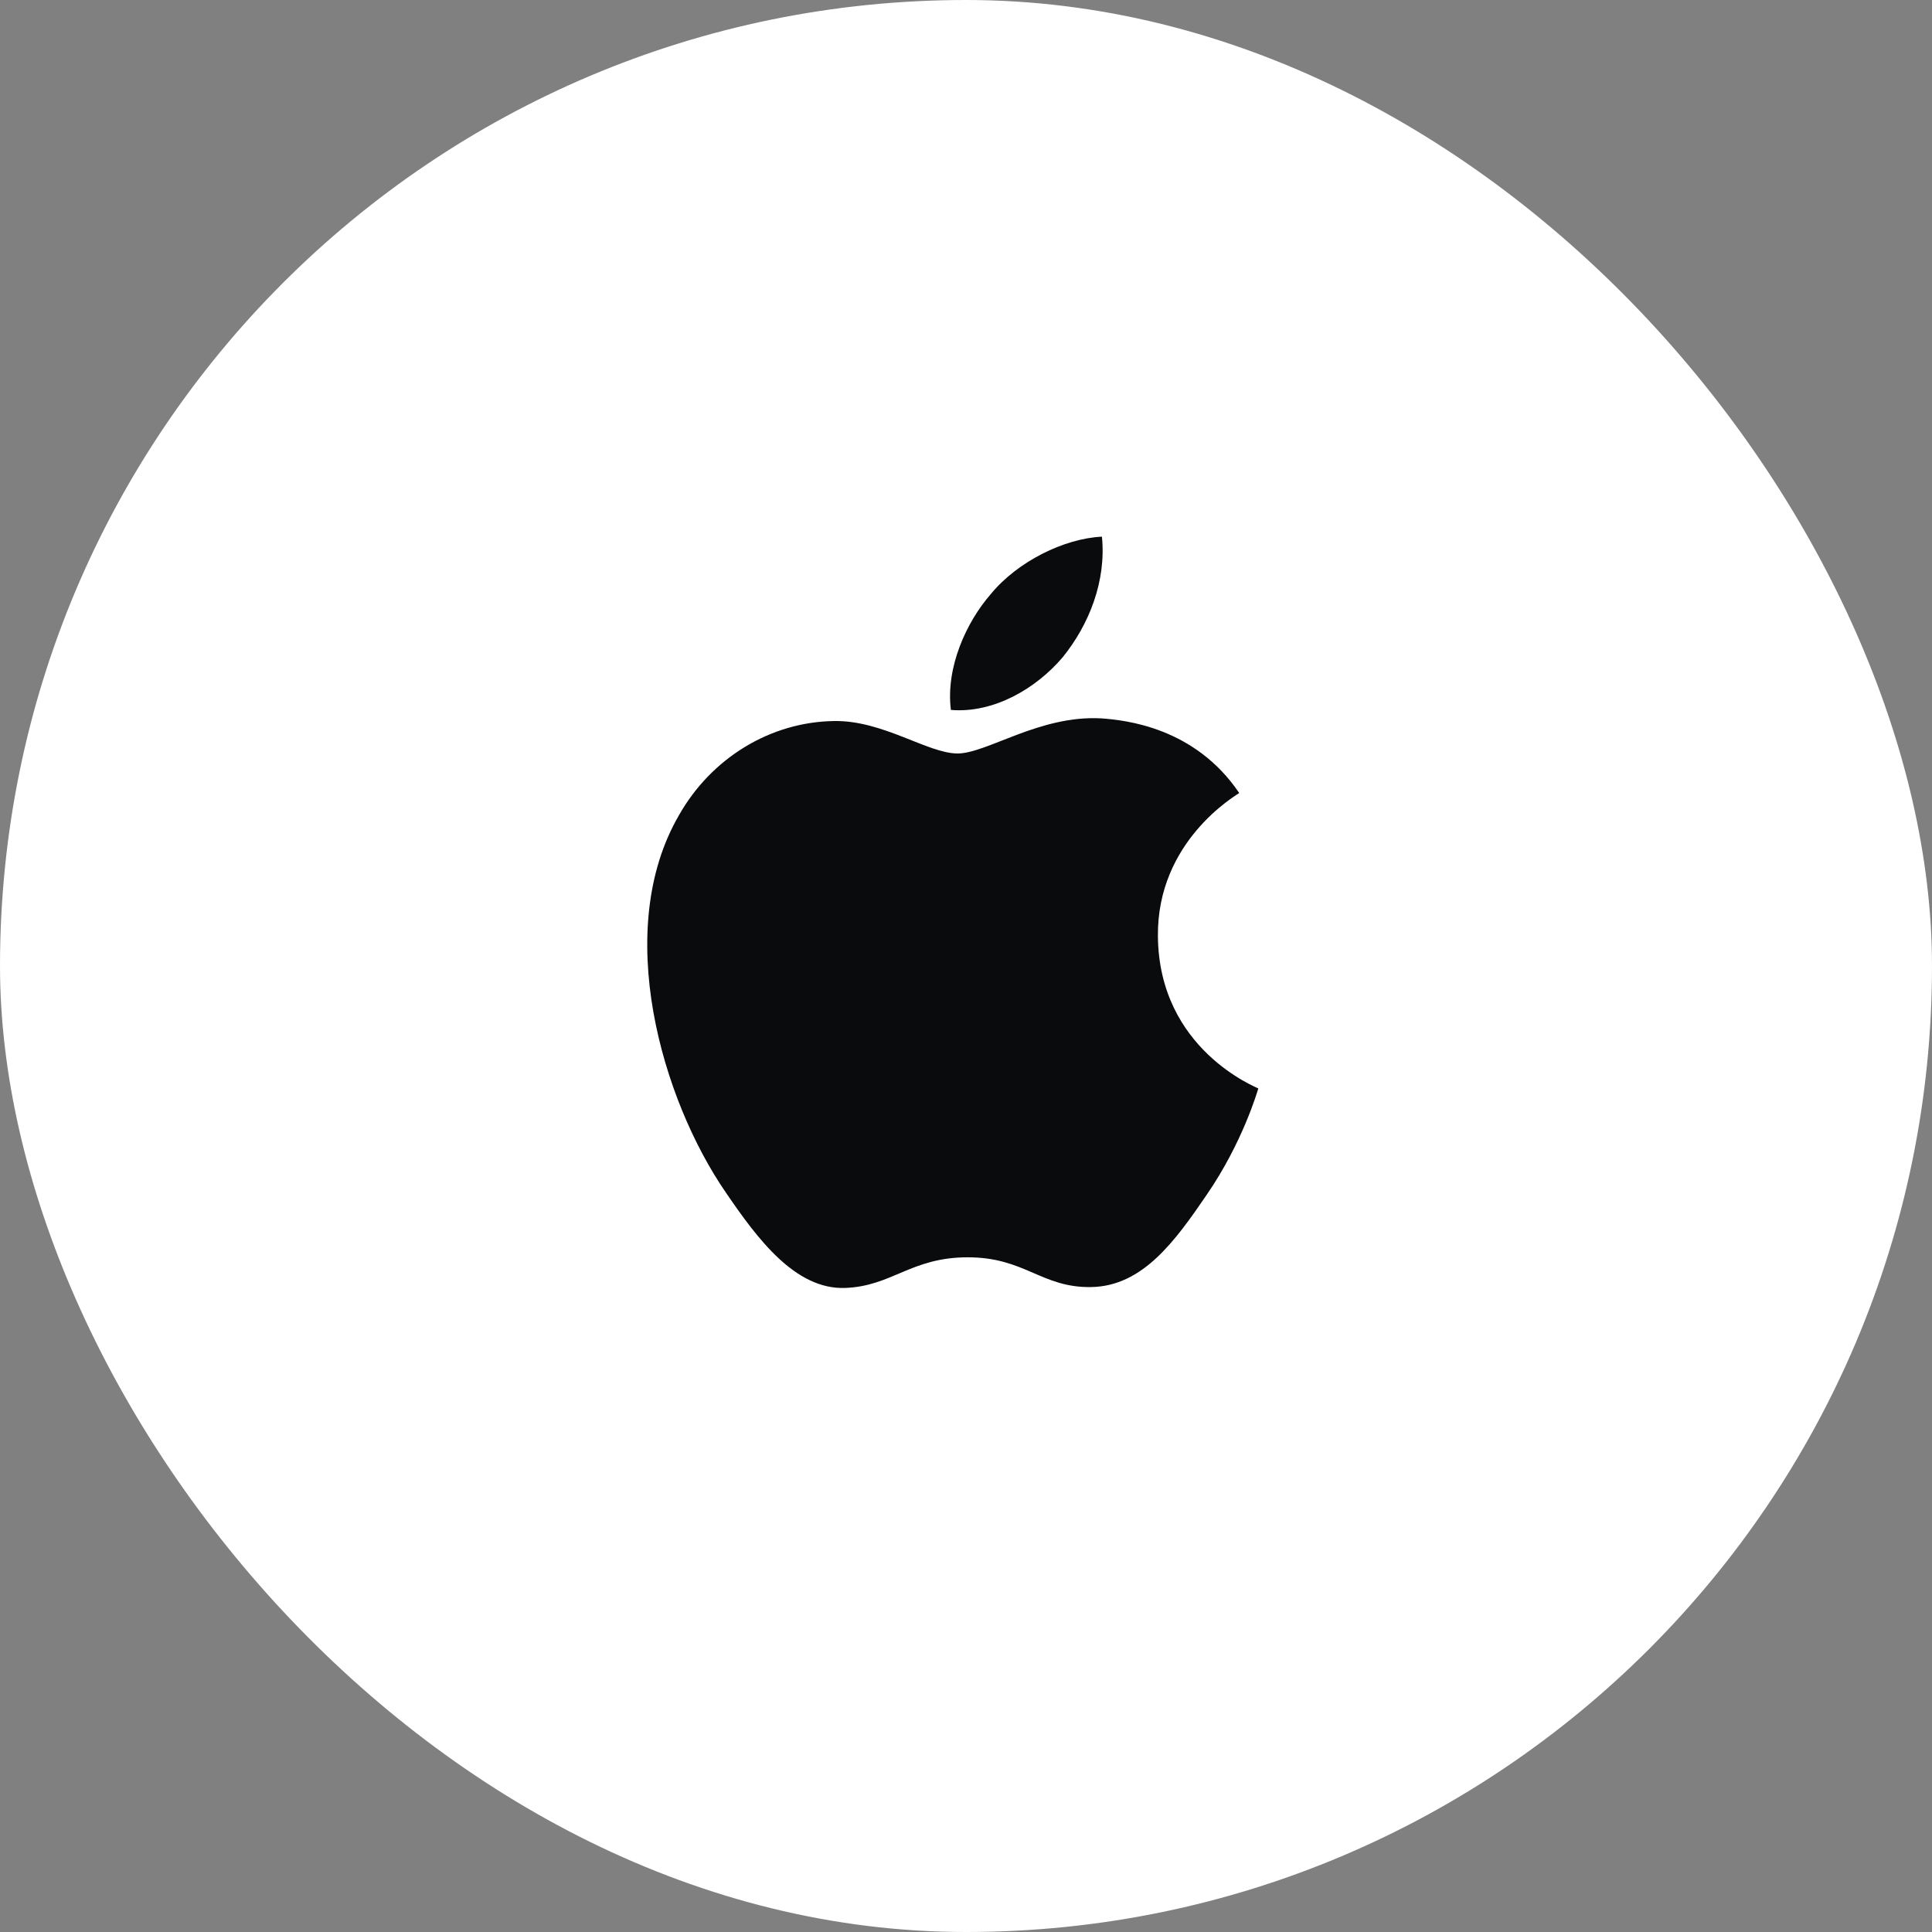
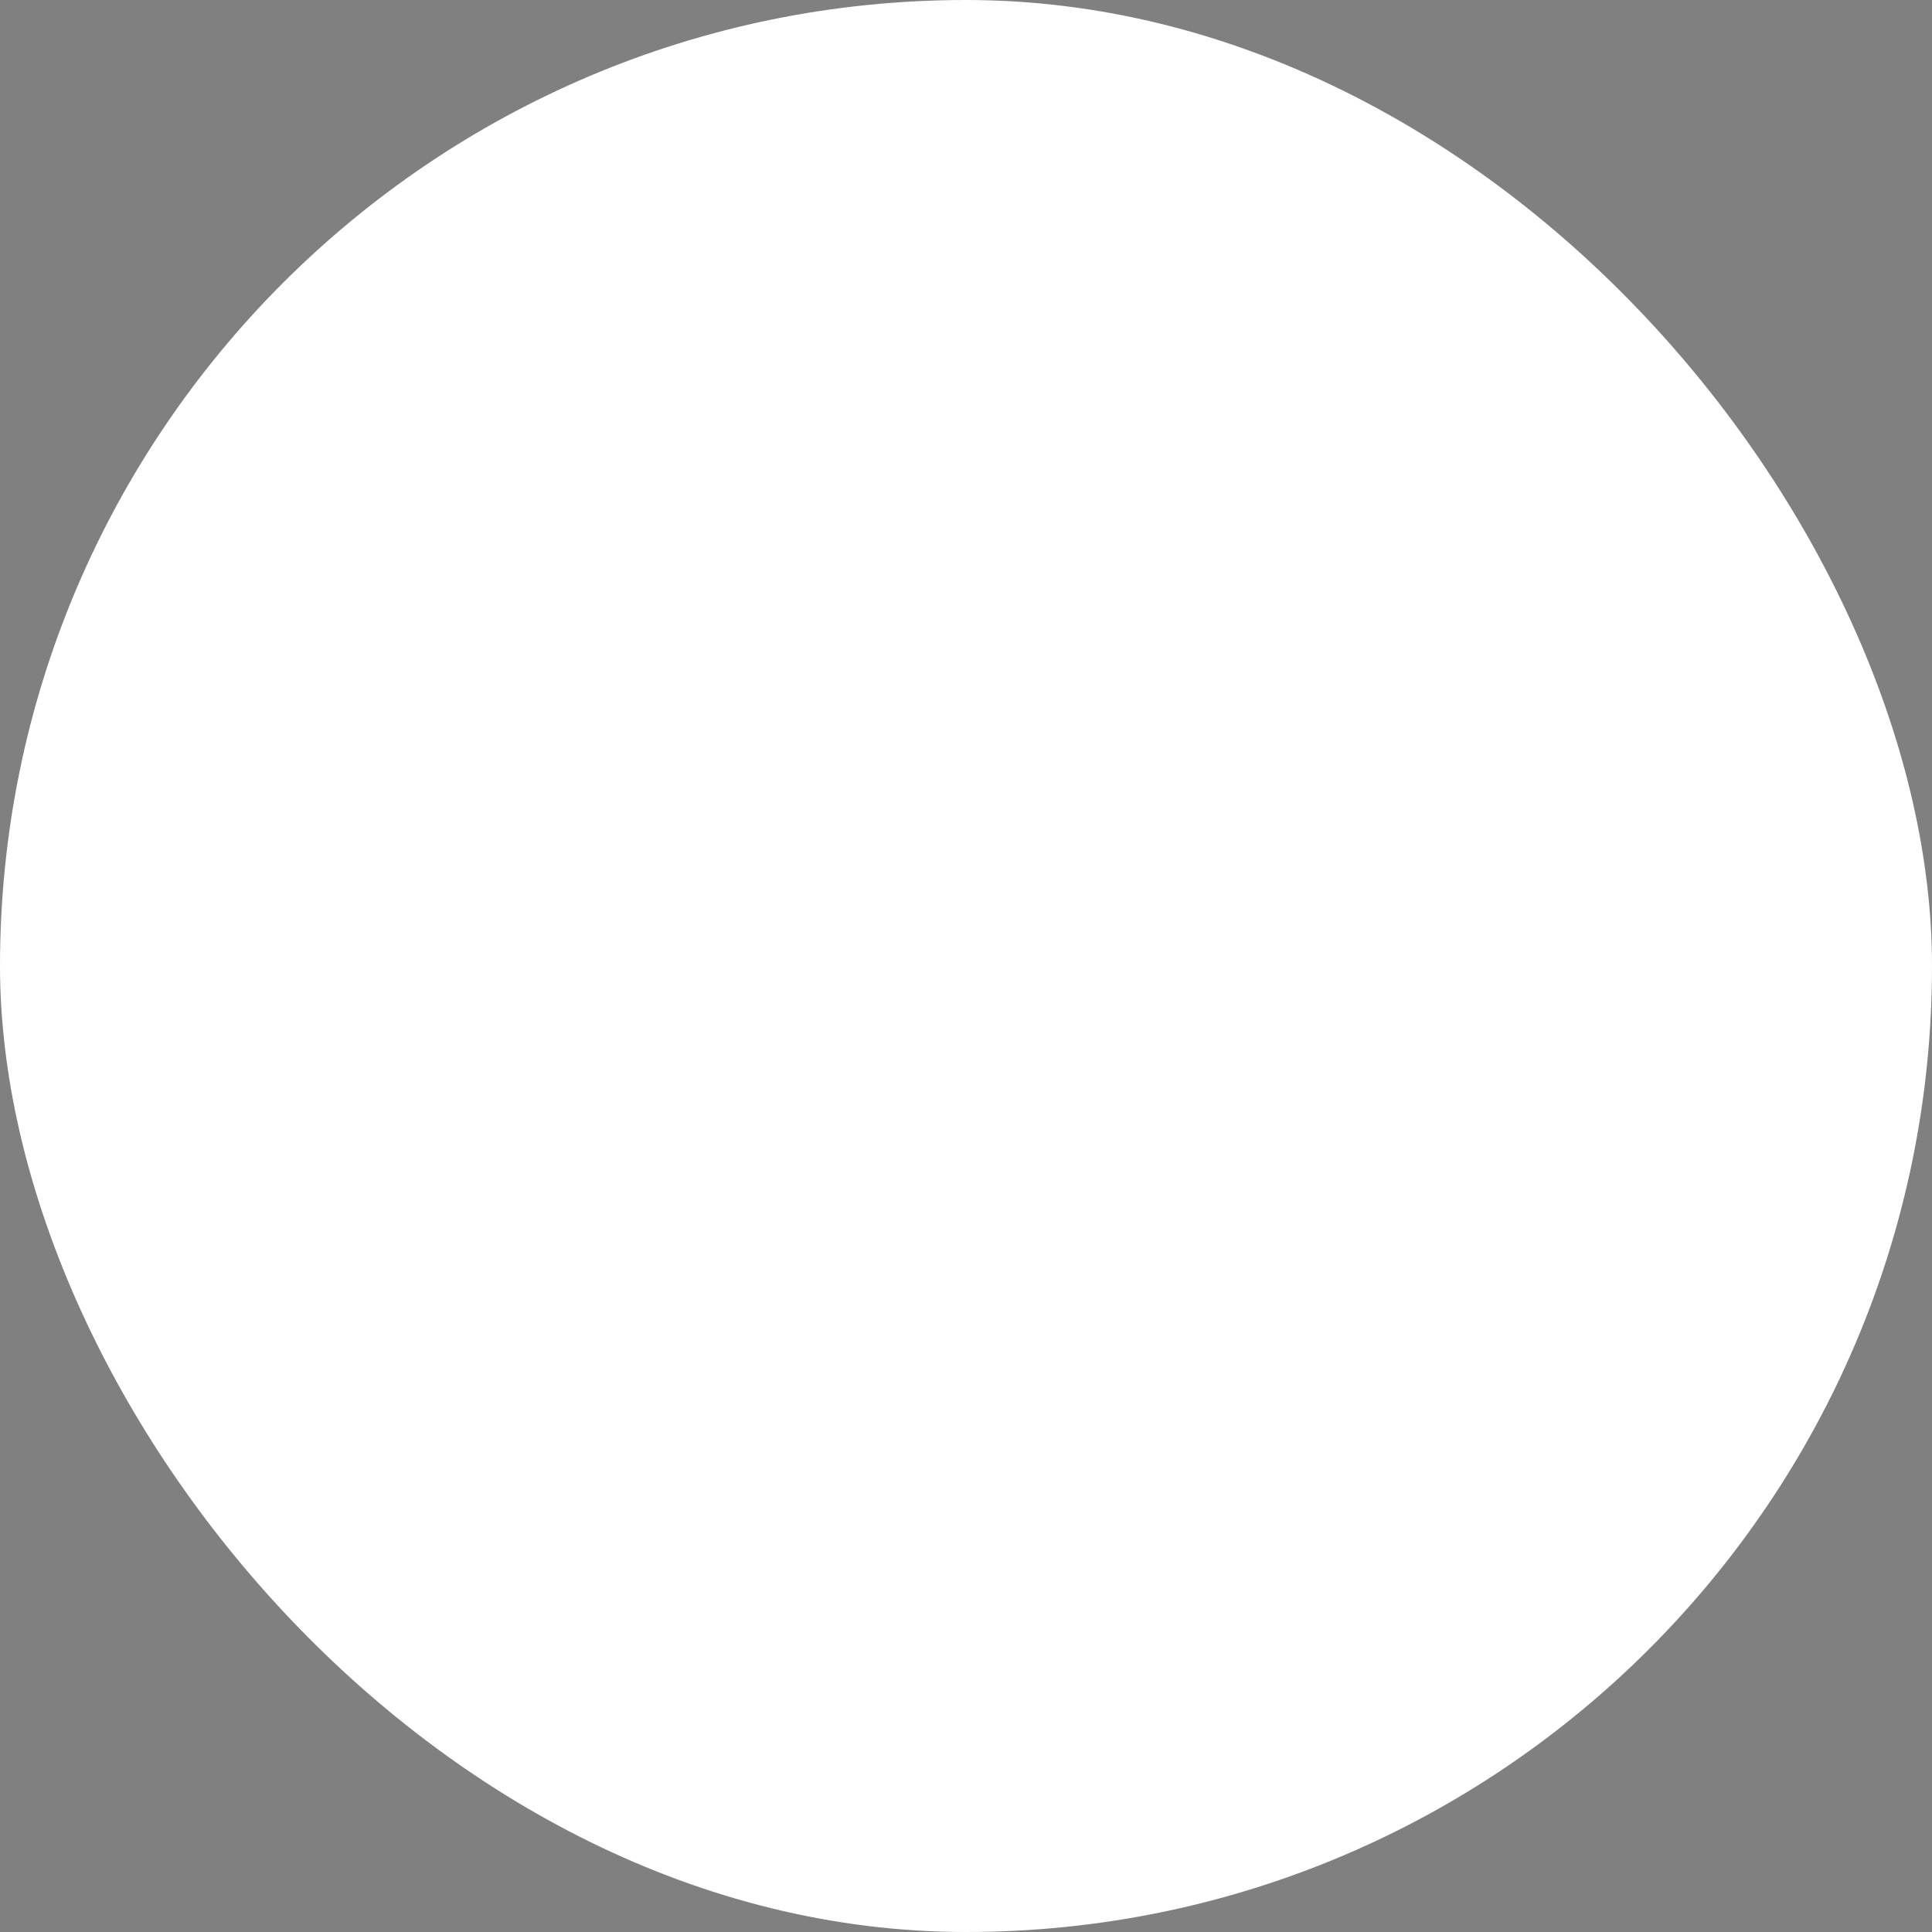
<svg xmlns="http://www.w3.org/2000/svg" fill="none" height="72" viewBox="0 0 72 72" width="72">
  <rect x="0" y="0" width="72" height="72" fill="#808080" stroke="none" />
  <g id="icon">
    <rect fill="white" height="72" rx="36" width="72" />
-     <path d="M39.609 24.487C38.615 25.663 37.026 26.59 35.437 26.457C35.238 24.868 36.016 23.179 36.927 22.136C37.92 20.927 39.659 20.066 41.066 20C41.232 21.656 40.586 23.278 39.609 24.487ZM41.049 26.772C38.748 26.64 36.778 28.08 35.685 28.08C34.576 28.08 32.903 26.838 31.082 26.871C28.714 26.904 26.512 28.245 25.303 30.381C22.82 34.653 24.658 40.978 27.059 44.455C28.234 46.177 29.642 48.065 31.496 47.998C33.251 47.932 33.946 46.856 36.066 46.856C38.202 46.856 38.814 47.998 40.669 47.965C42.589 47.932 43.798 46.243 44.974 44.521C46.315 42.568 46.861 40.663 46.894 40.564C46.861 40.531 43.185 39.124 43.152 34.885C43.119 31.342 46.05 29.653 46.182 29.553C44.526 27.103 41.944 26.838 41.049 26.772Z" fill="#0A0B0D" id="XMLID 34" />
  </g>
</svg>